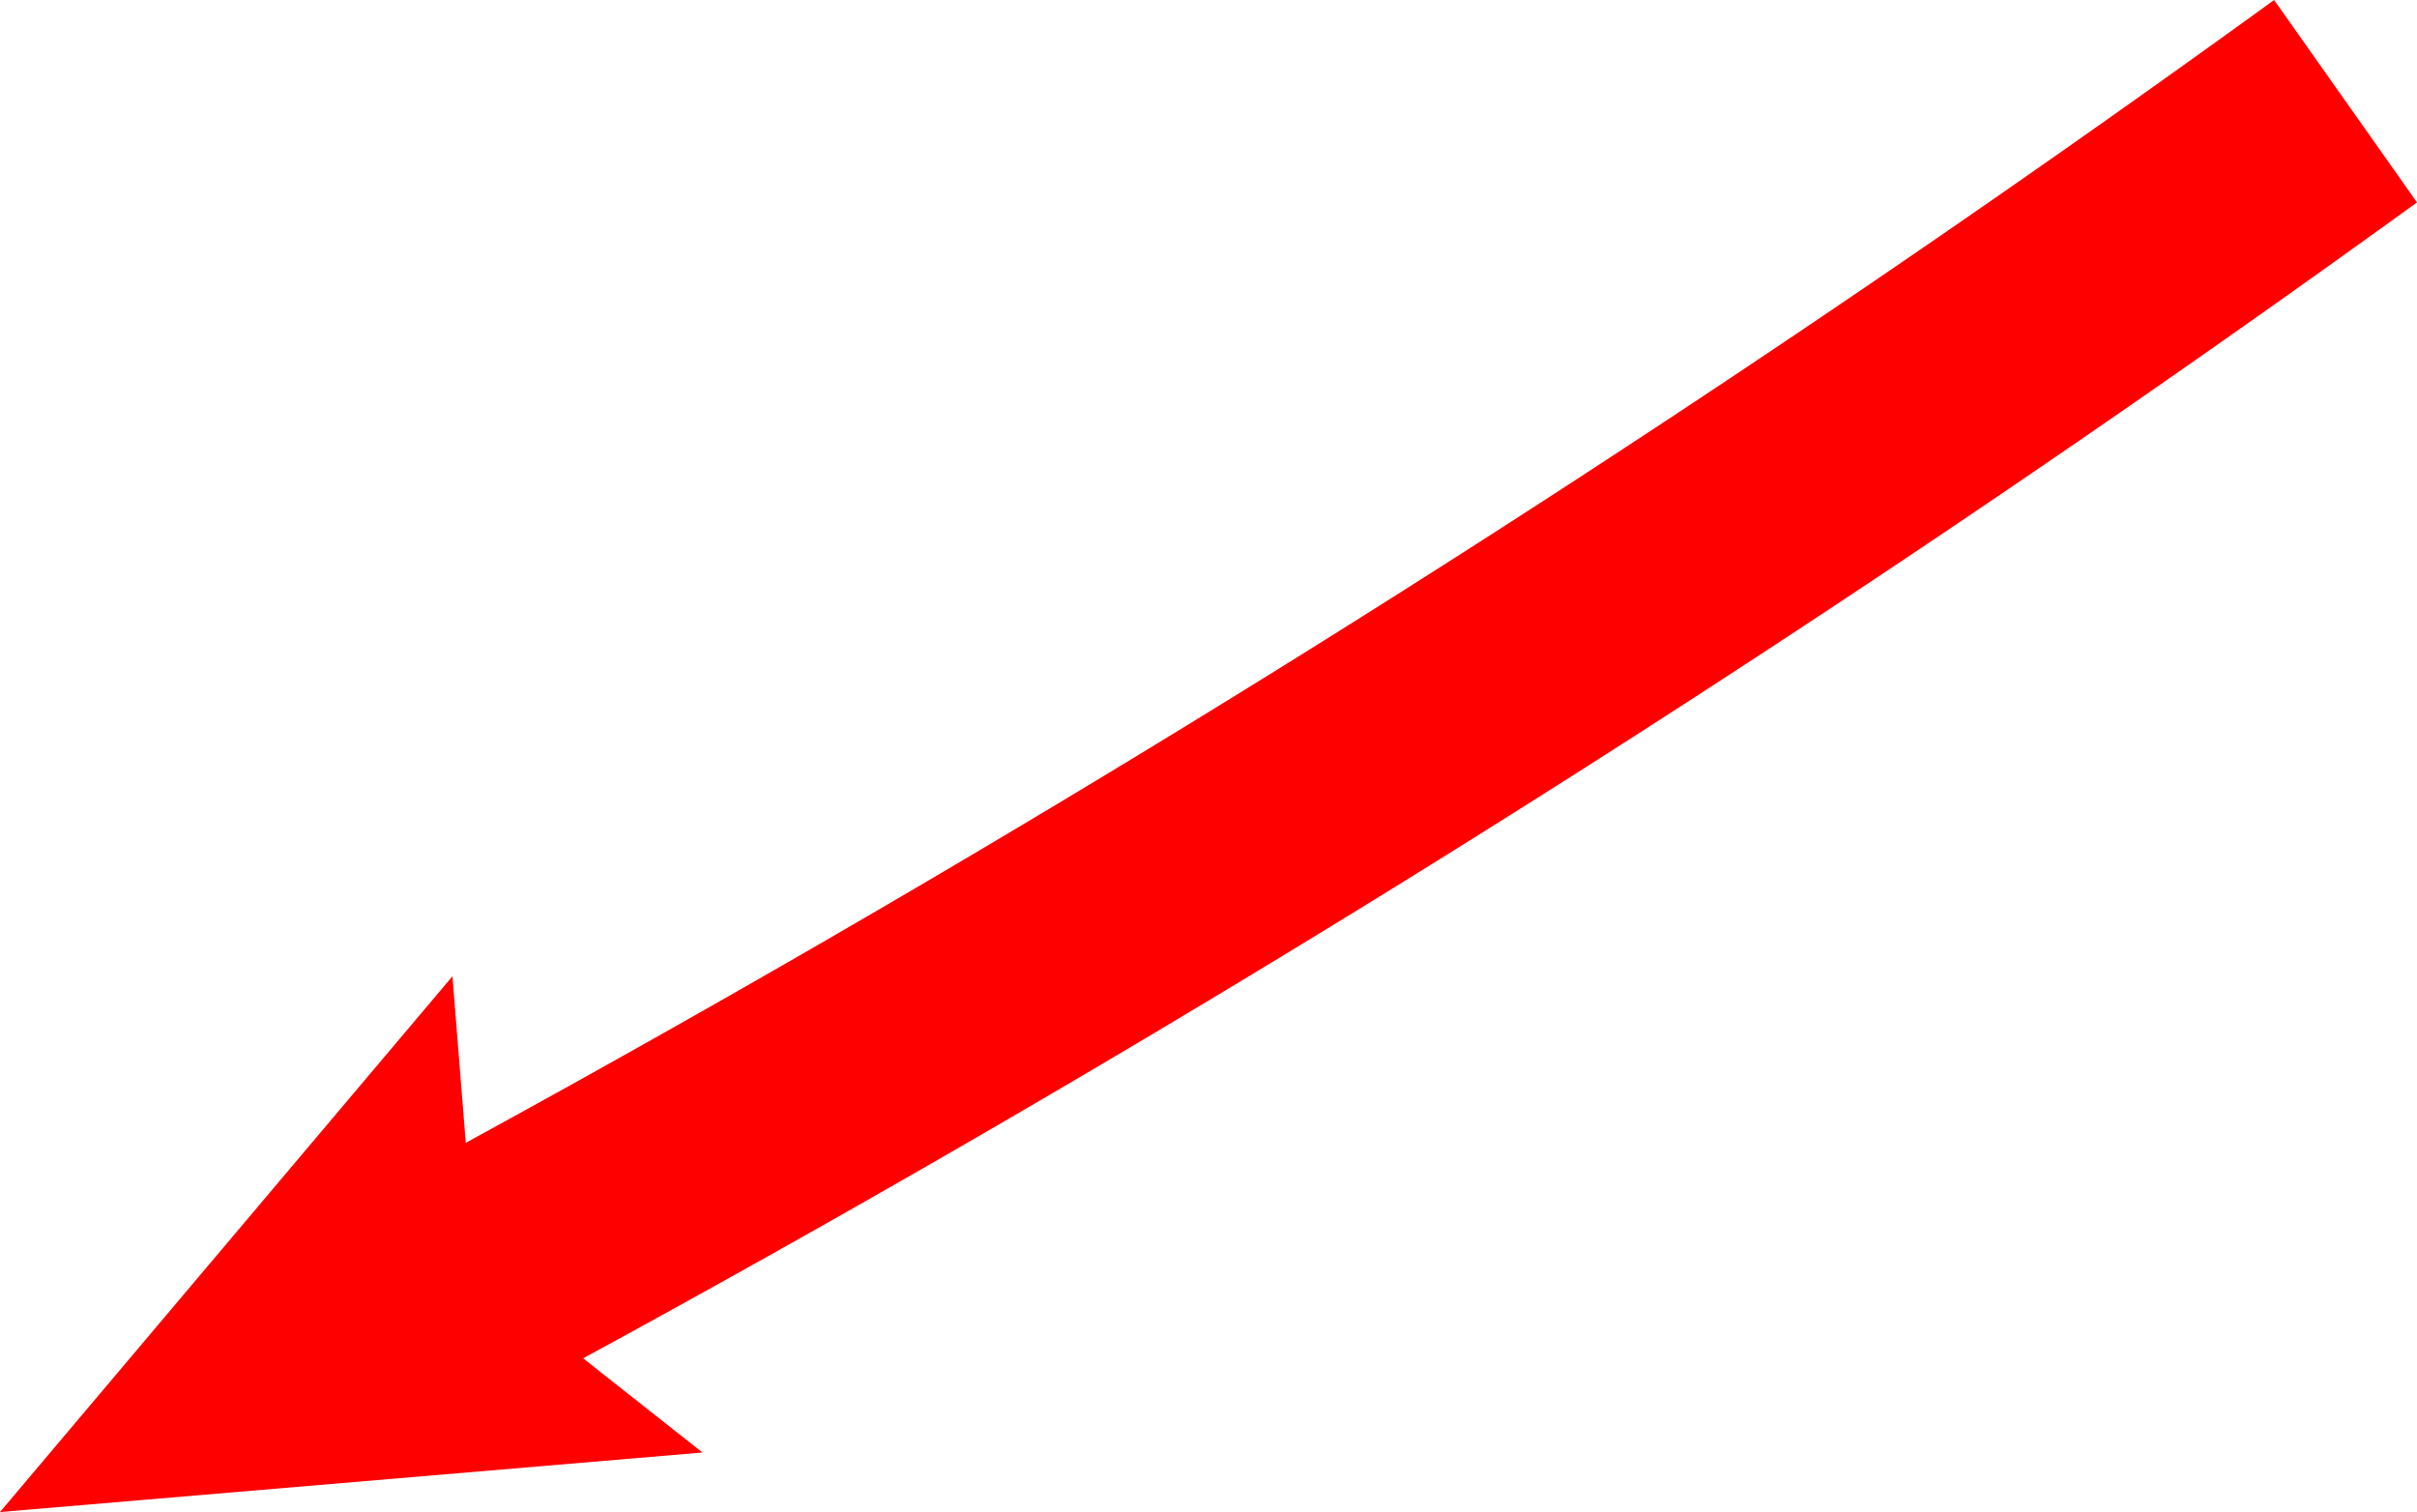
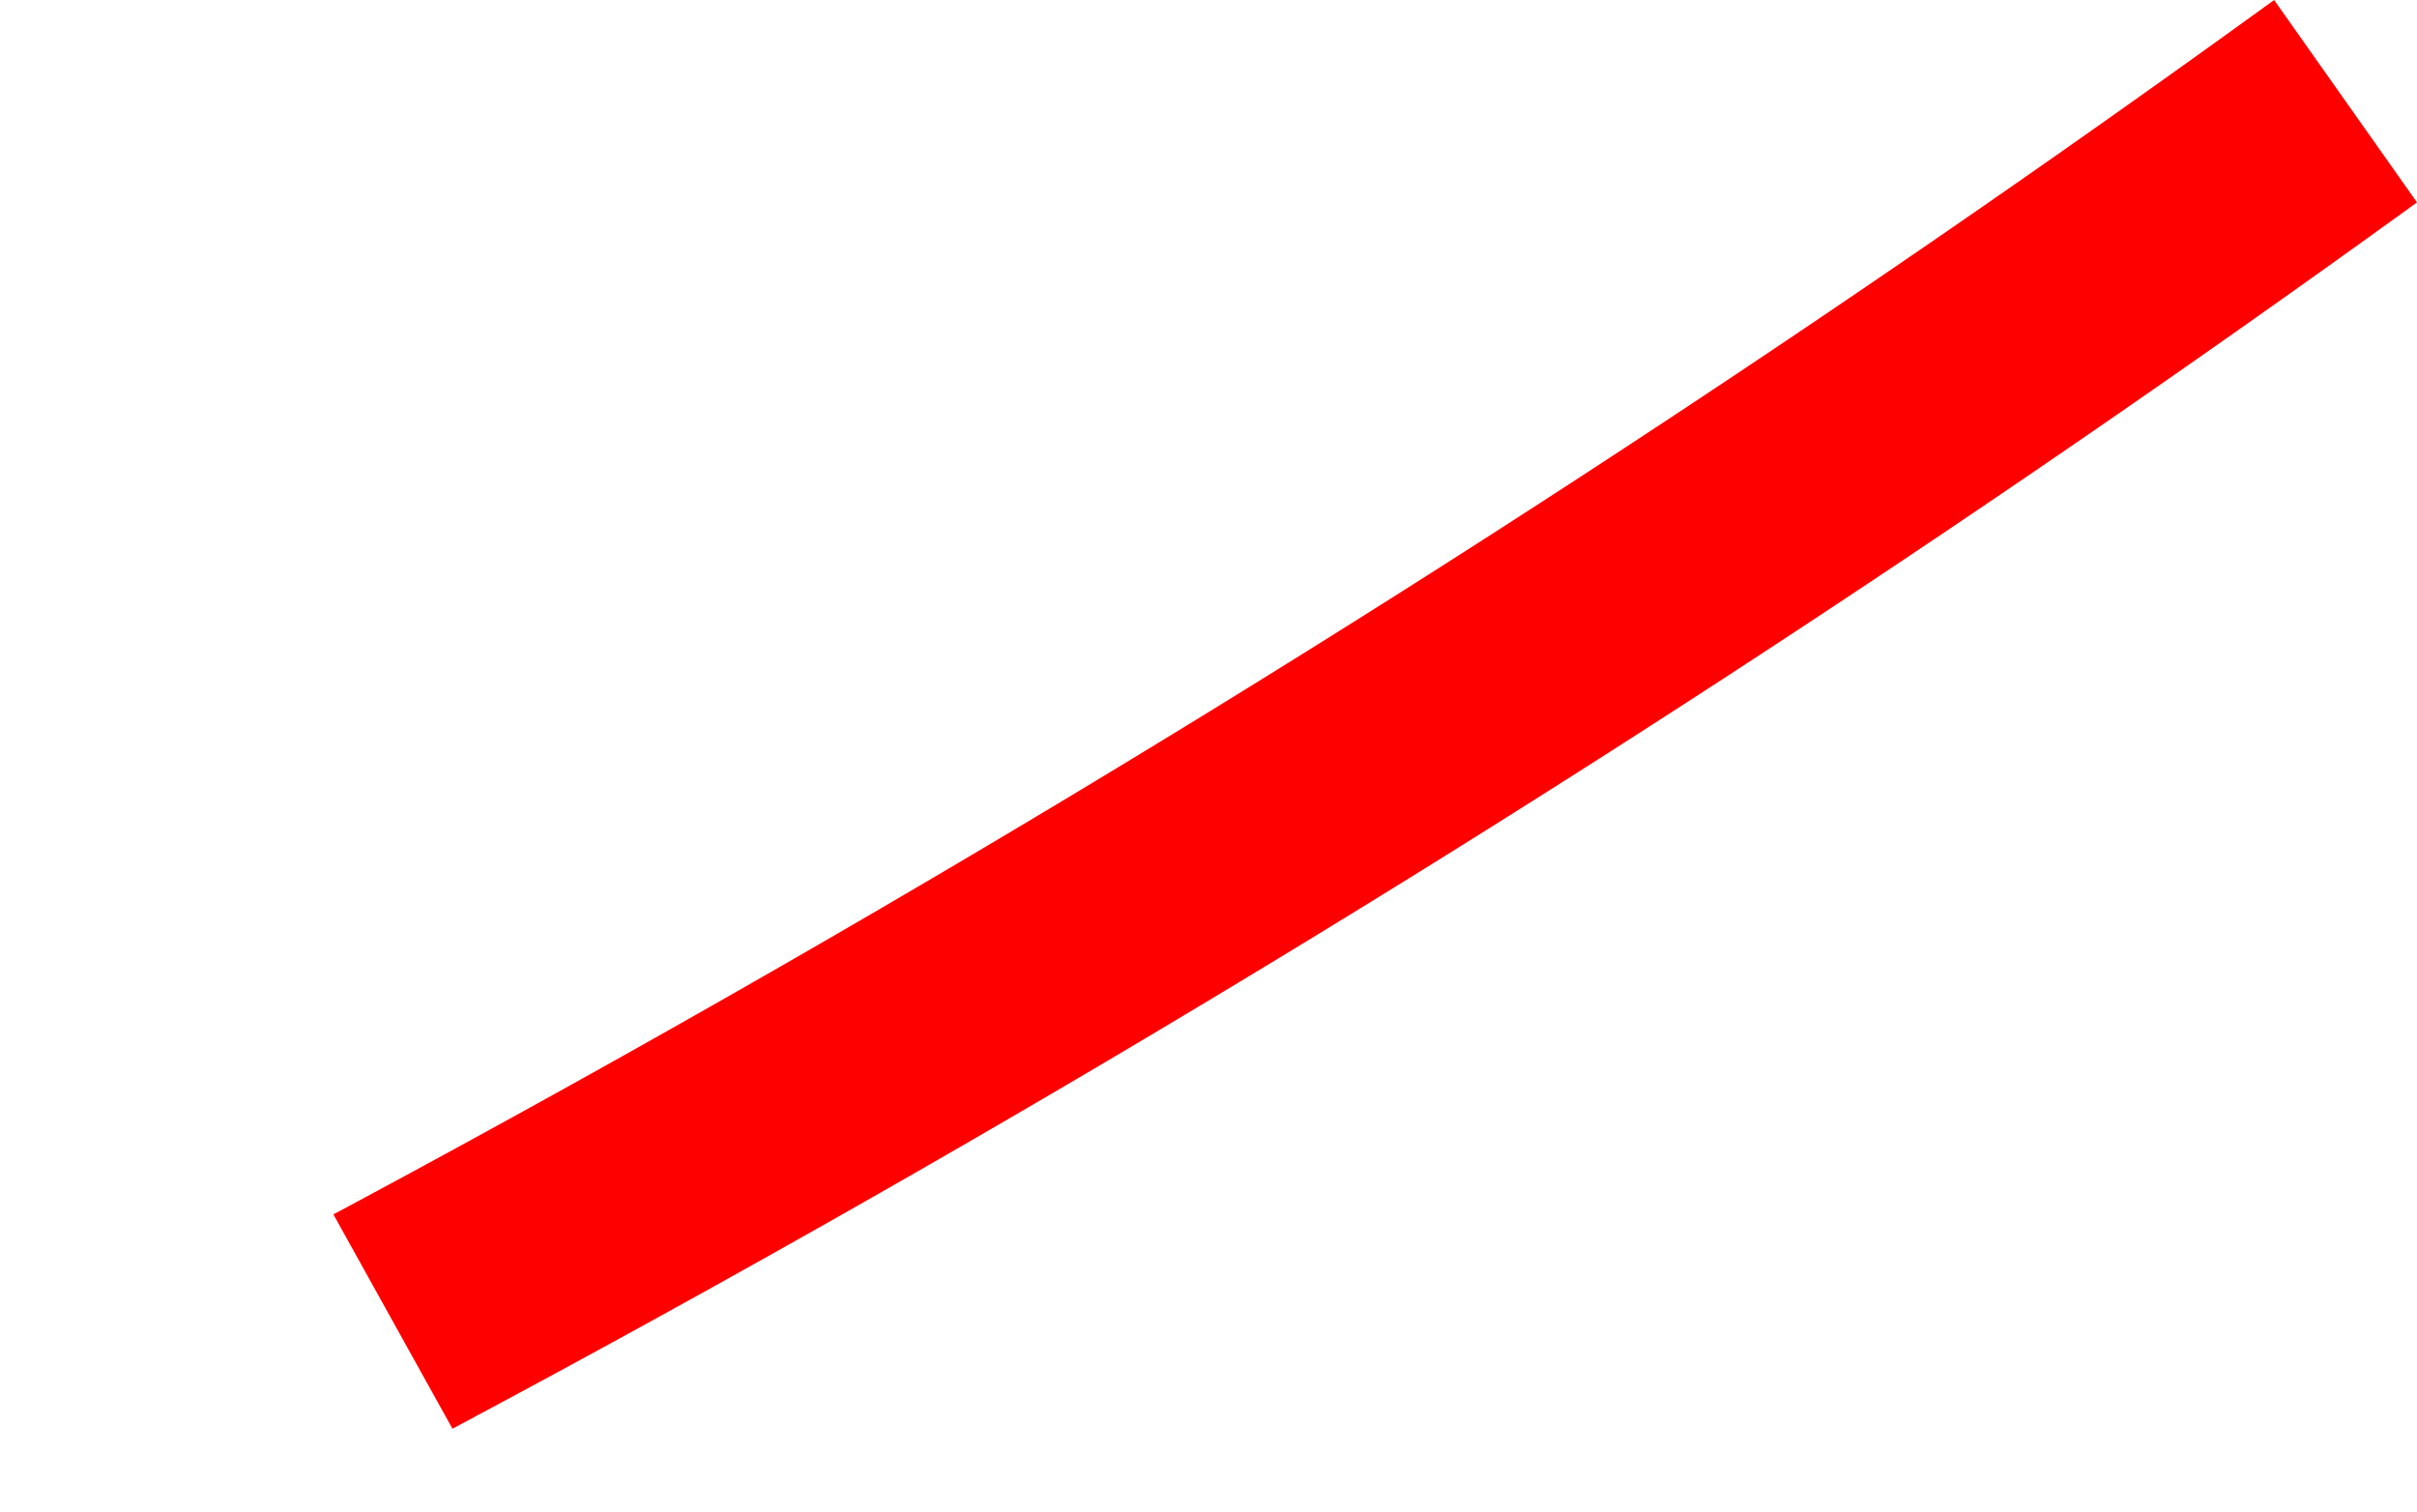
<svg xmlns="http://www.w3.org/2000/svg" viewBox="0 0 20.3 12.7">
  <defs>
    <style>.cls-1{fill:red;}</style>
  </defs>
  <g id="Слой_2" data-name="Слой 2">
    <g id="heart">
      <g id="arrow-18">
        <path class="cls-1" d="M3.8,12l-1-1.8A141.35,141.35,0,0,0,19.1,0l1.2,1.7A142.07,142.07,0,0,1,3.8,12Z" />
-         <polygon class="cls-1" points="3.8 8.2 4 10.7 5.9 12.2 0 12.7 3.8 8.2" />
      </g>
    </g>
  </g>
</svg>